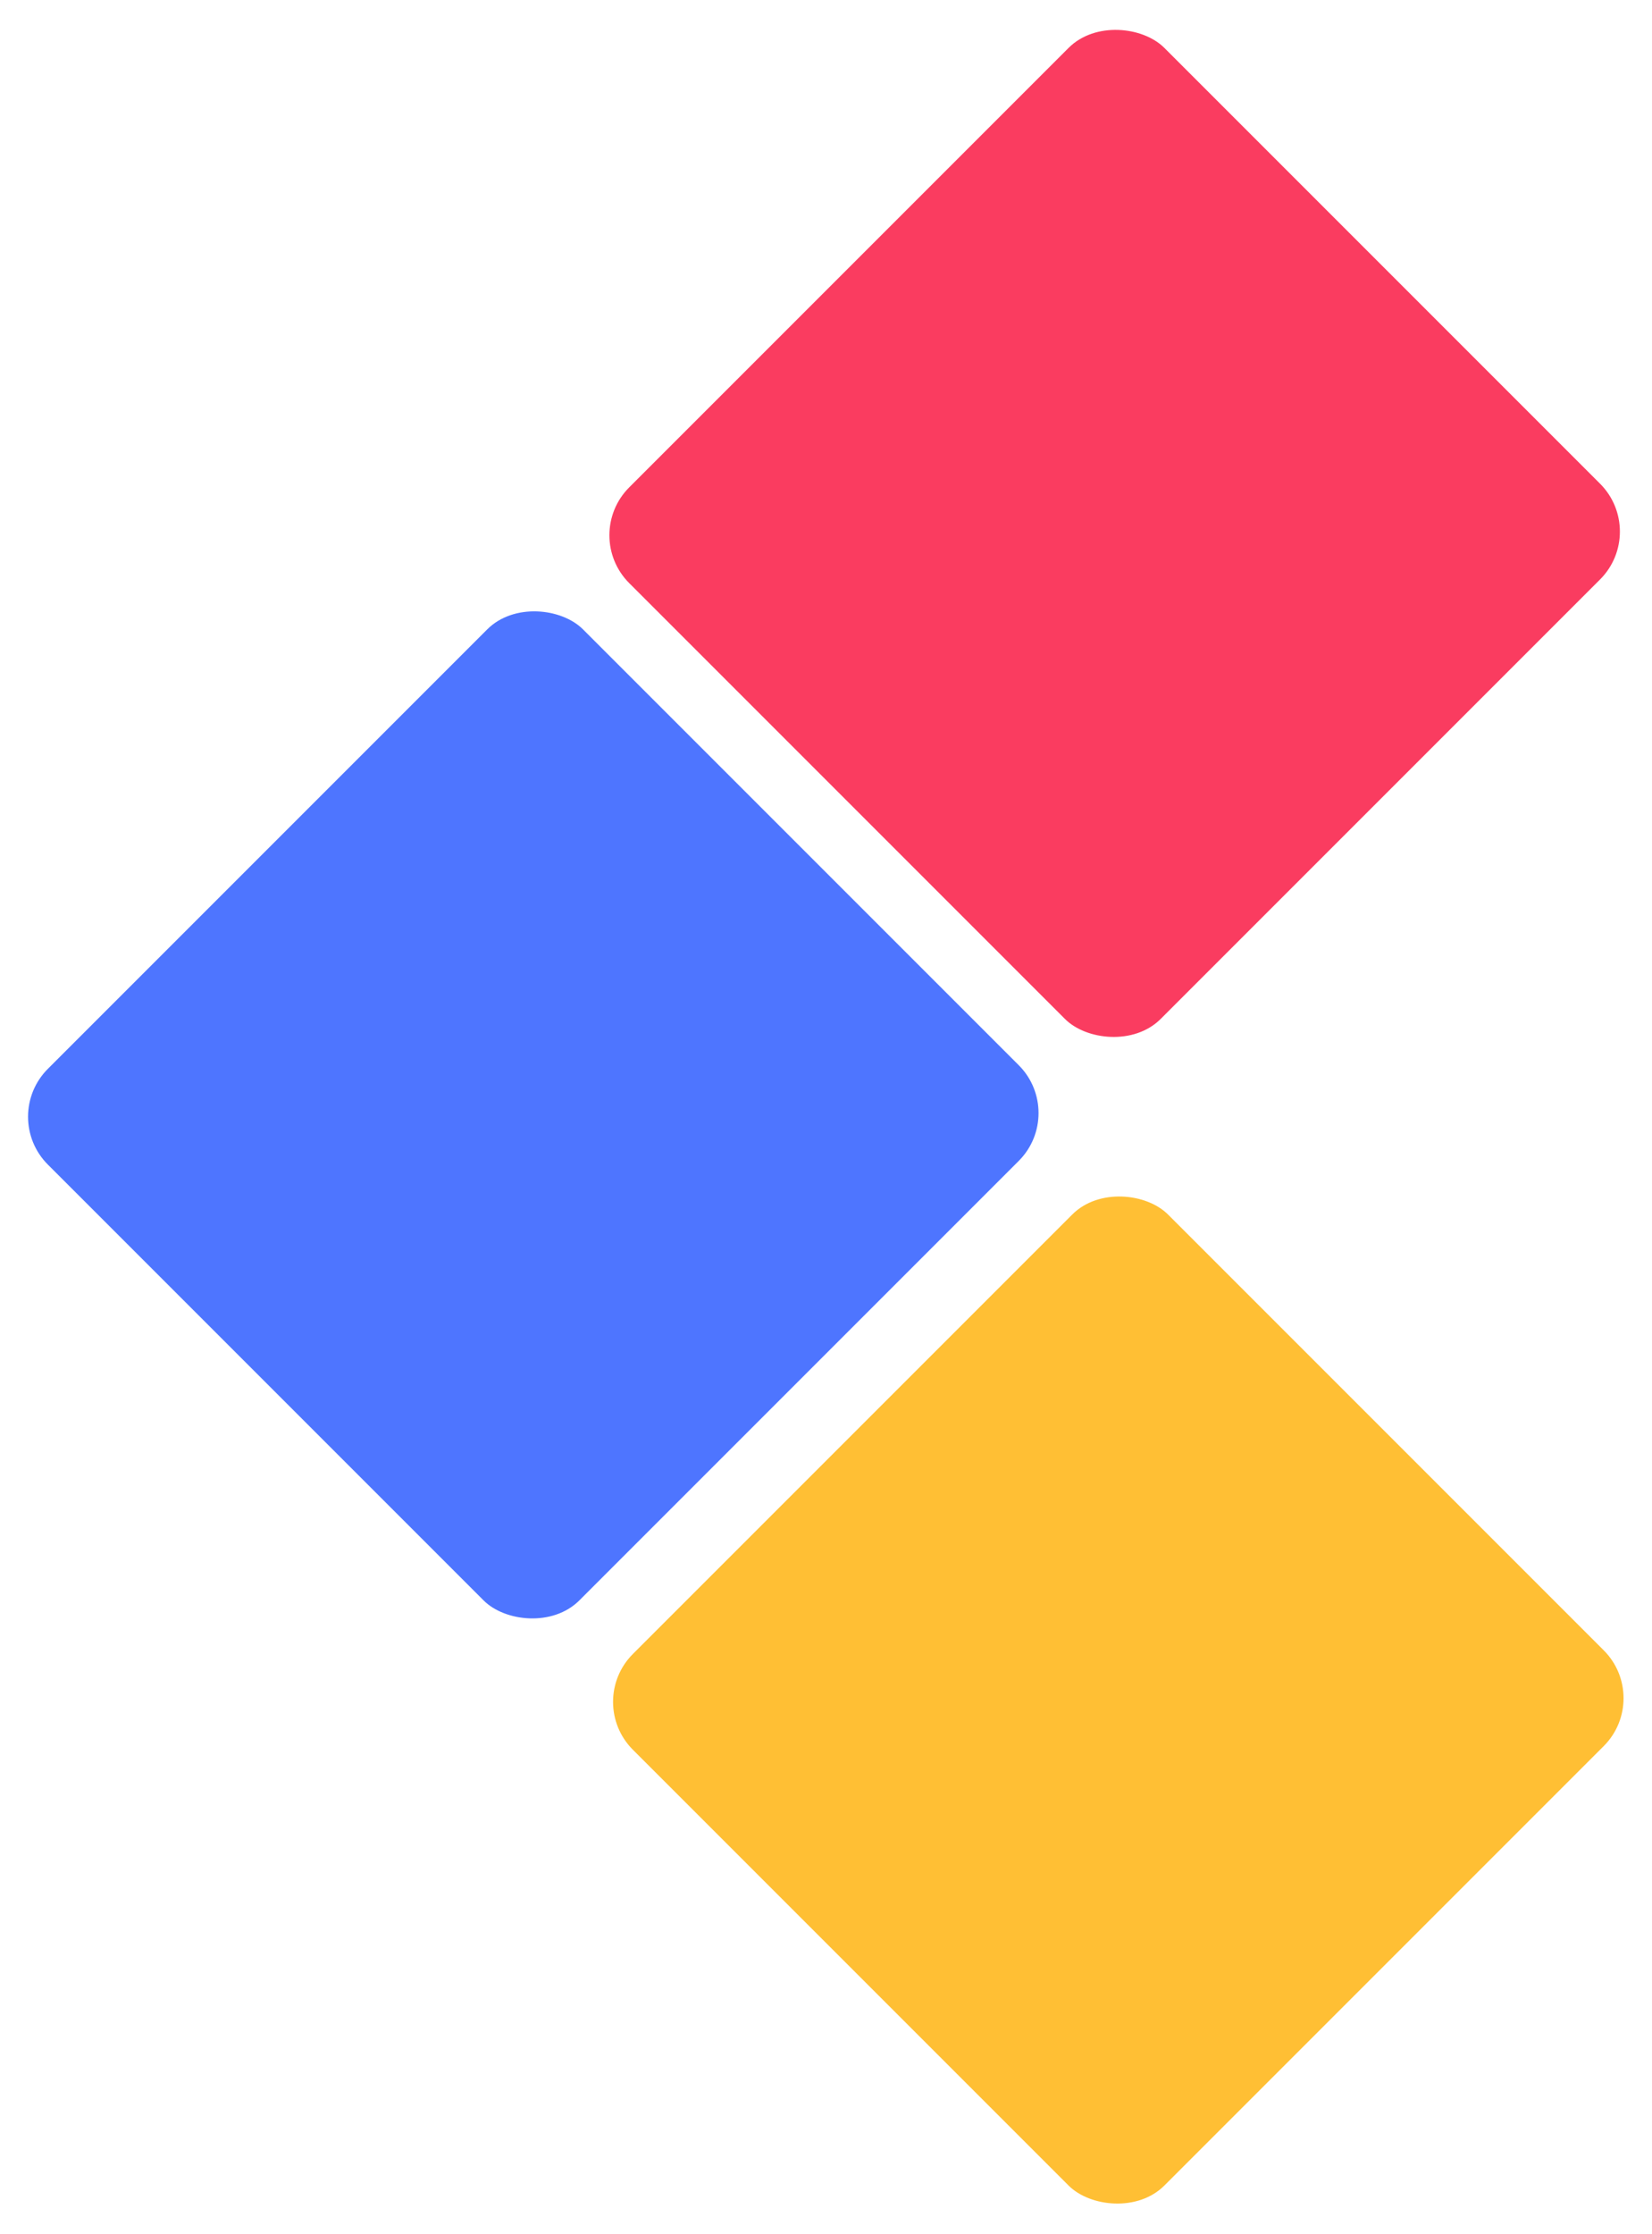
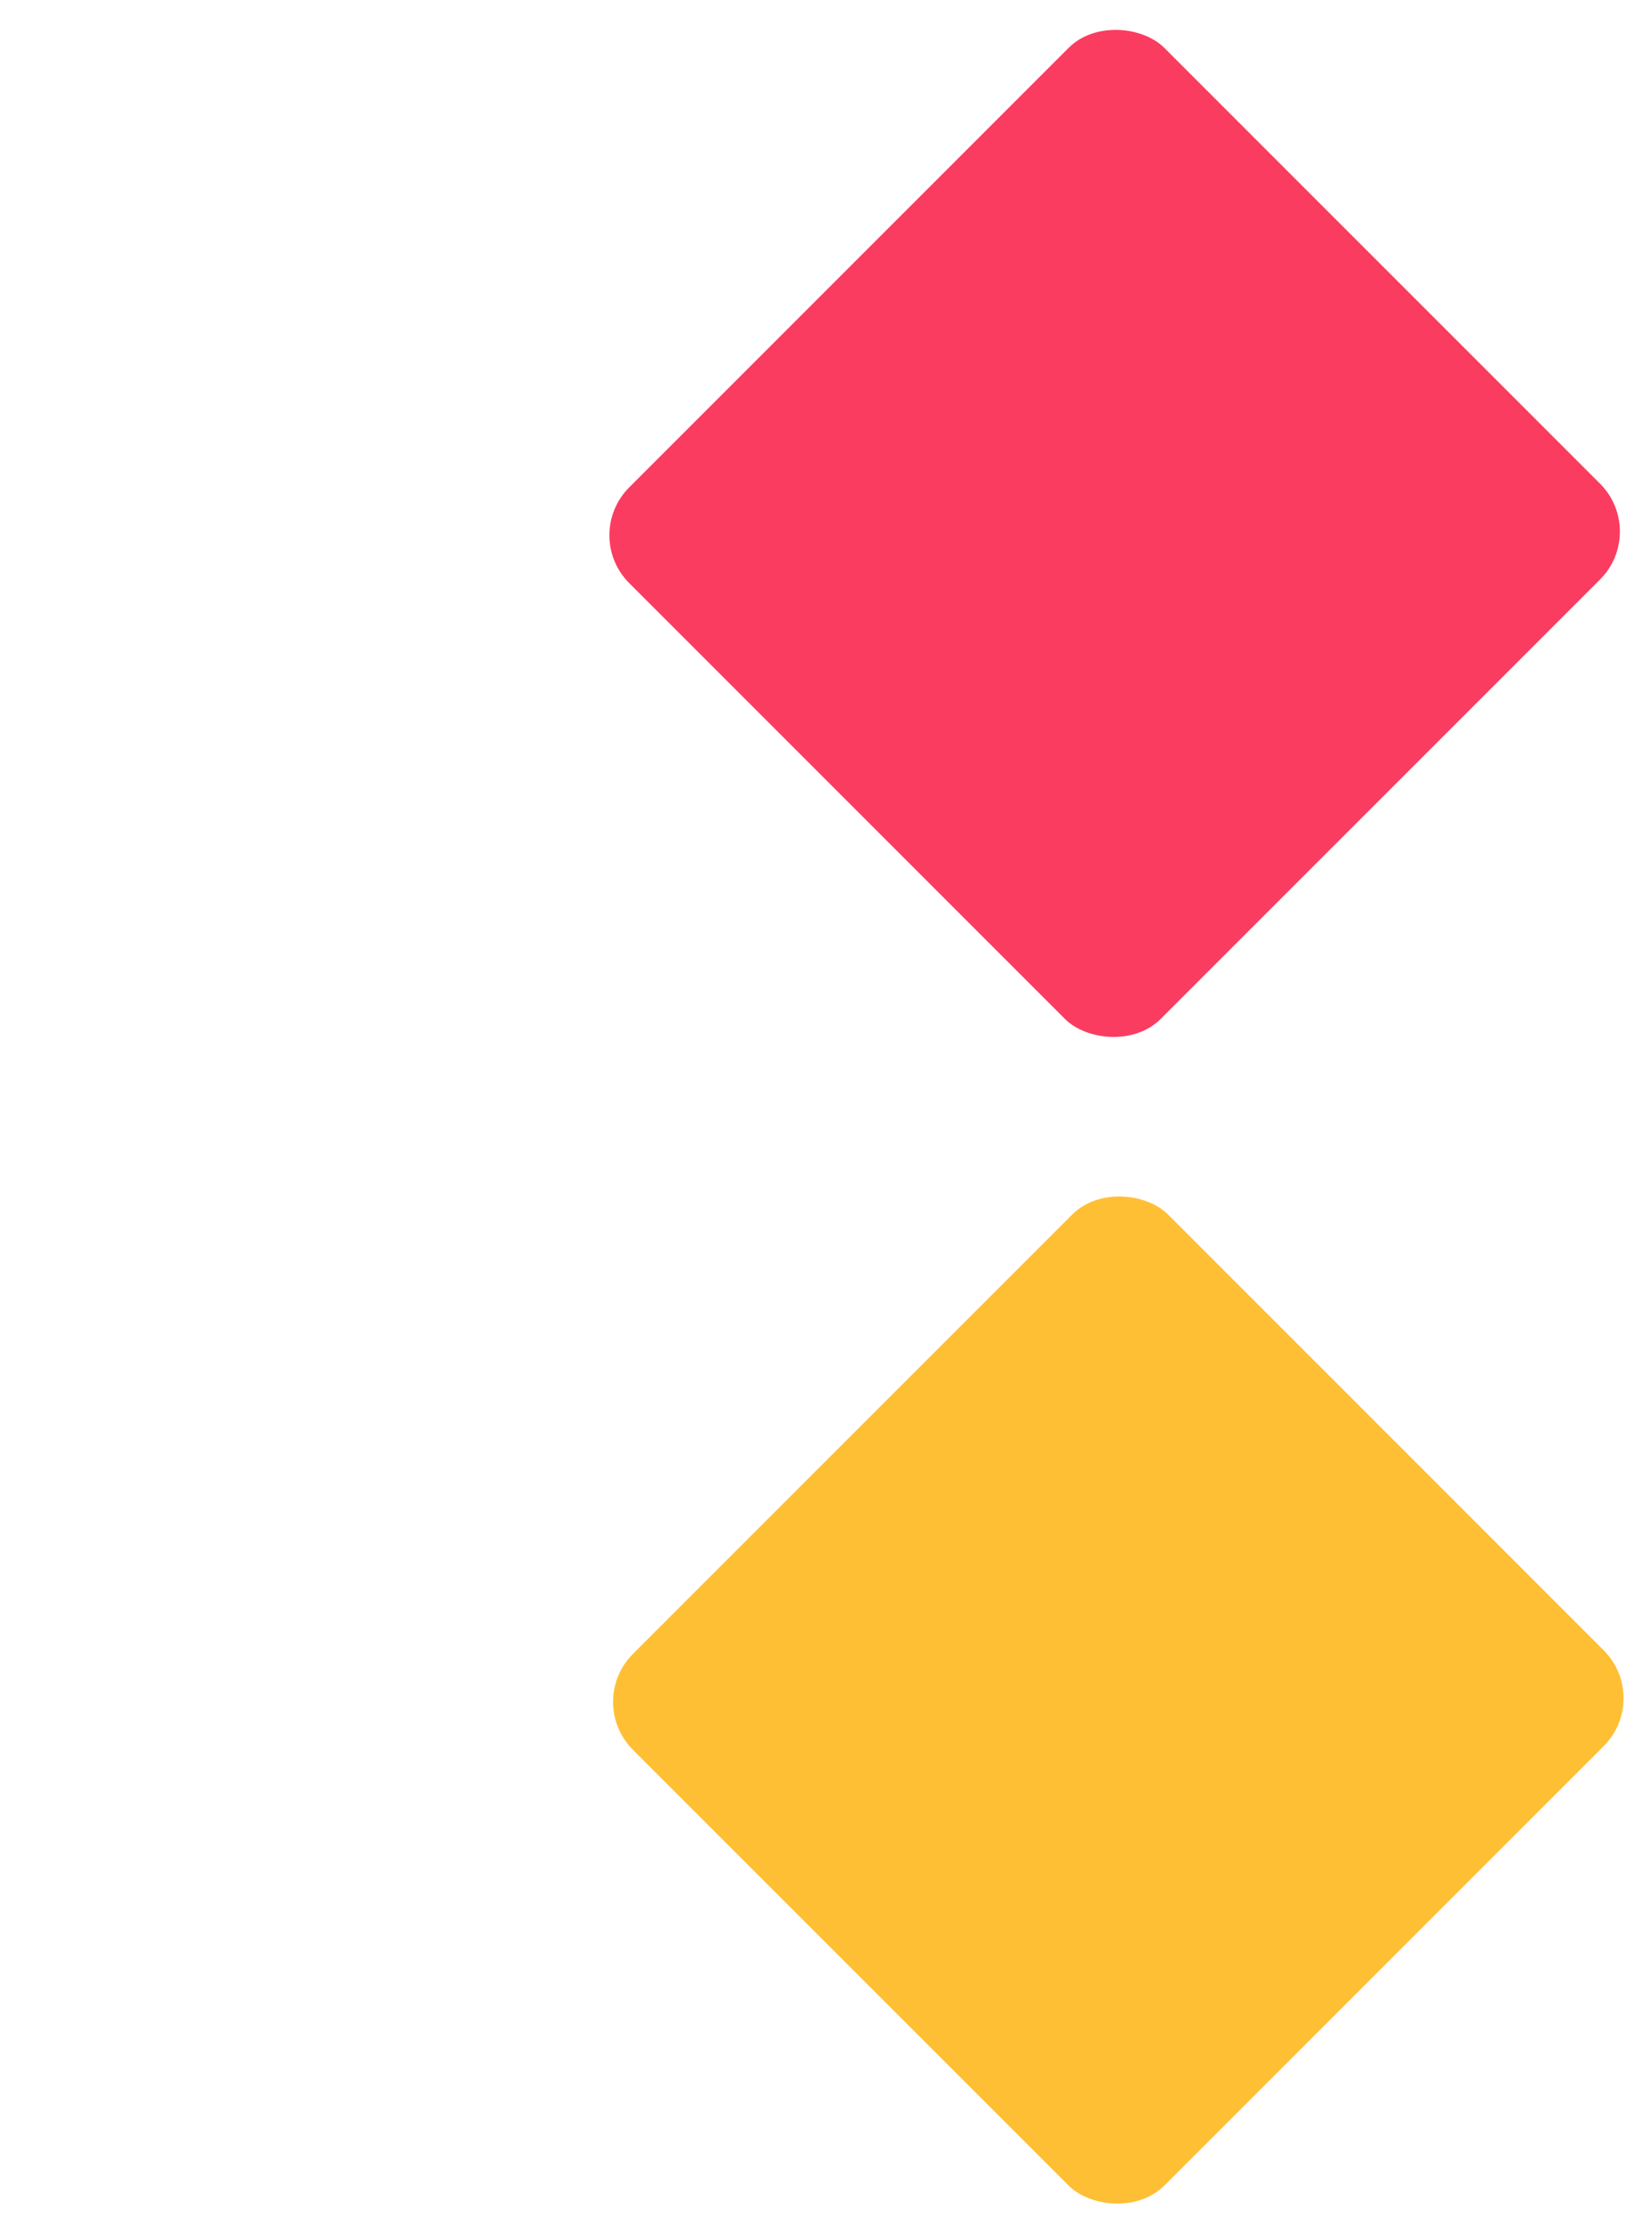
<svg xmlns="http://www.w3.org/2000/svg" width="1171" height="1583" viewBox="0 0 1171 1583" fill="none">
-   <rect y="791.399" width="536.438" height="532.766" rx="48" transform="rotate(-45 0 791.399)" fill="#4E75FF" />
  <rect x="412.08" y="379.319" width="536.438" height="532.766" rx="48" transform="rotate(-45 412.08 379.319)" fill="#FA3C60" />
  <rect x="414.676" y="1206.08" width="536.438" height="532.766" rx="48" transform="rotate(-45 414.676 1206.08)" fill="#FFBF34" />
</svg>